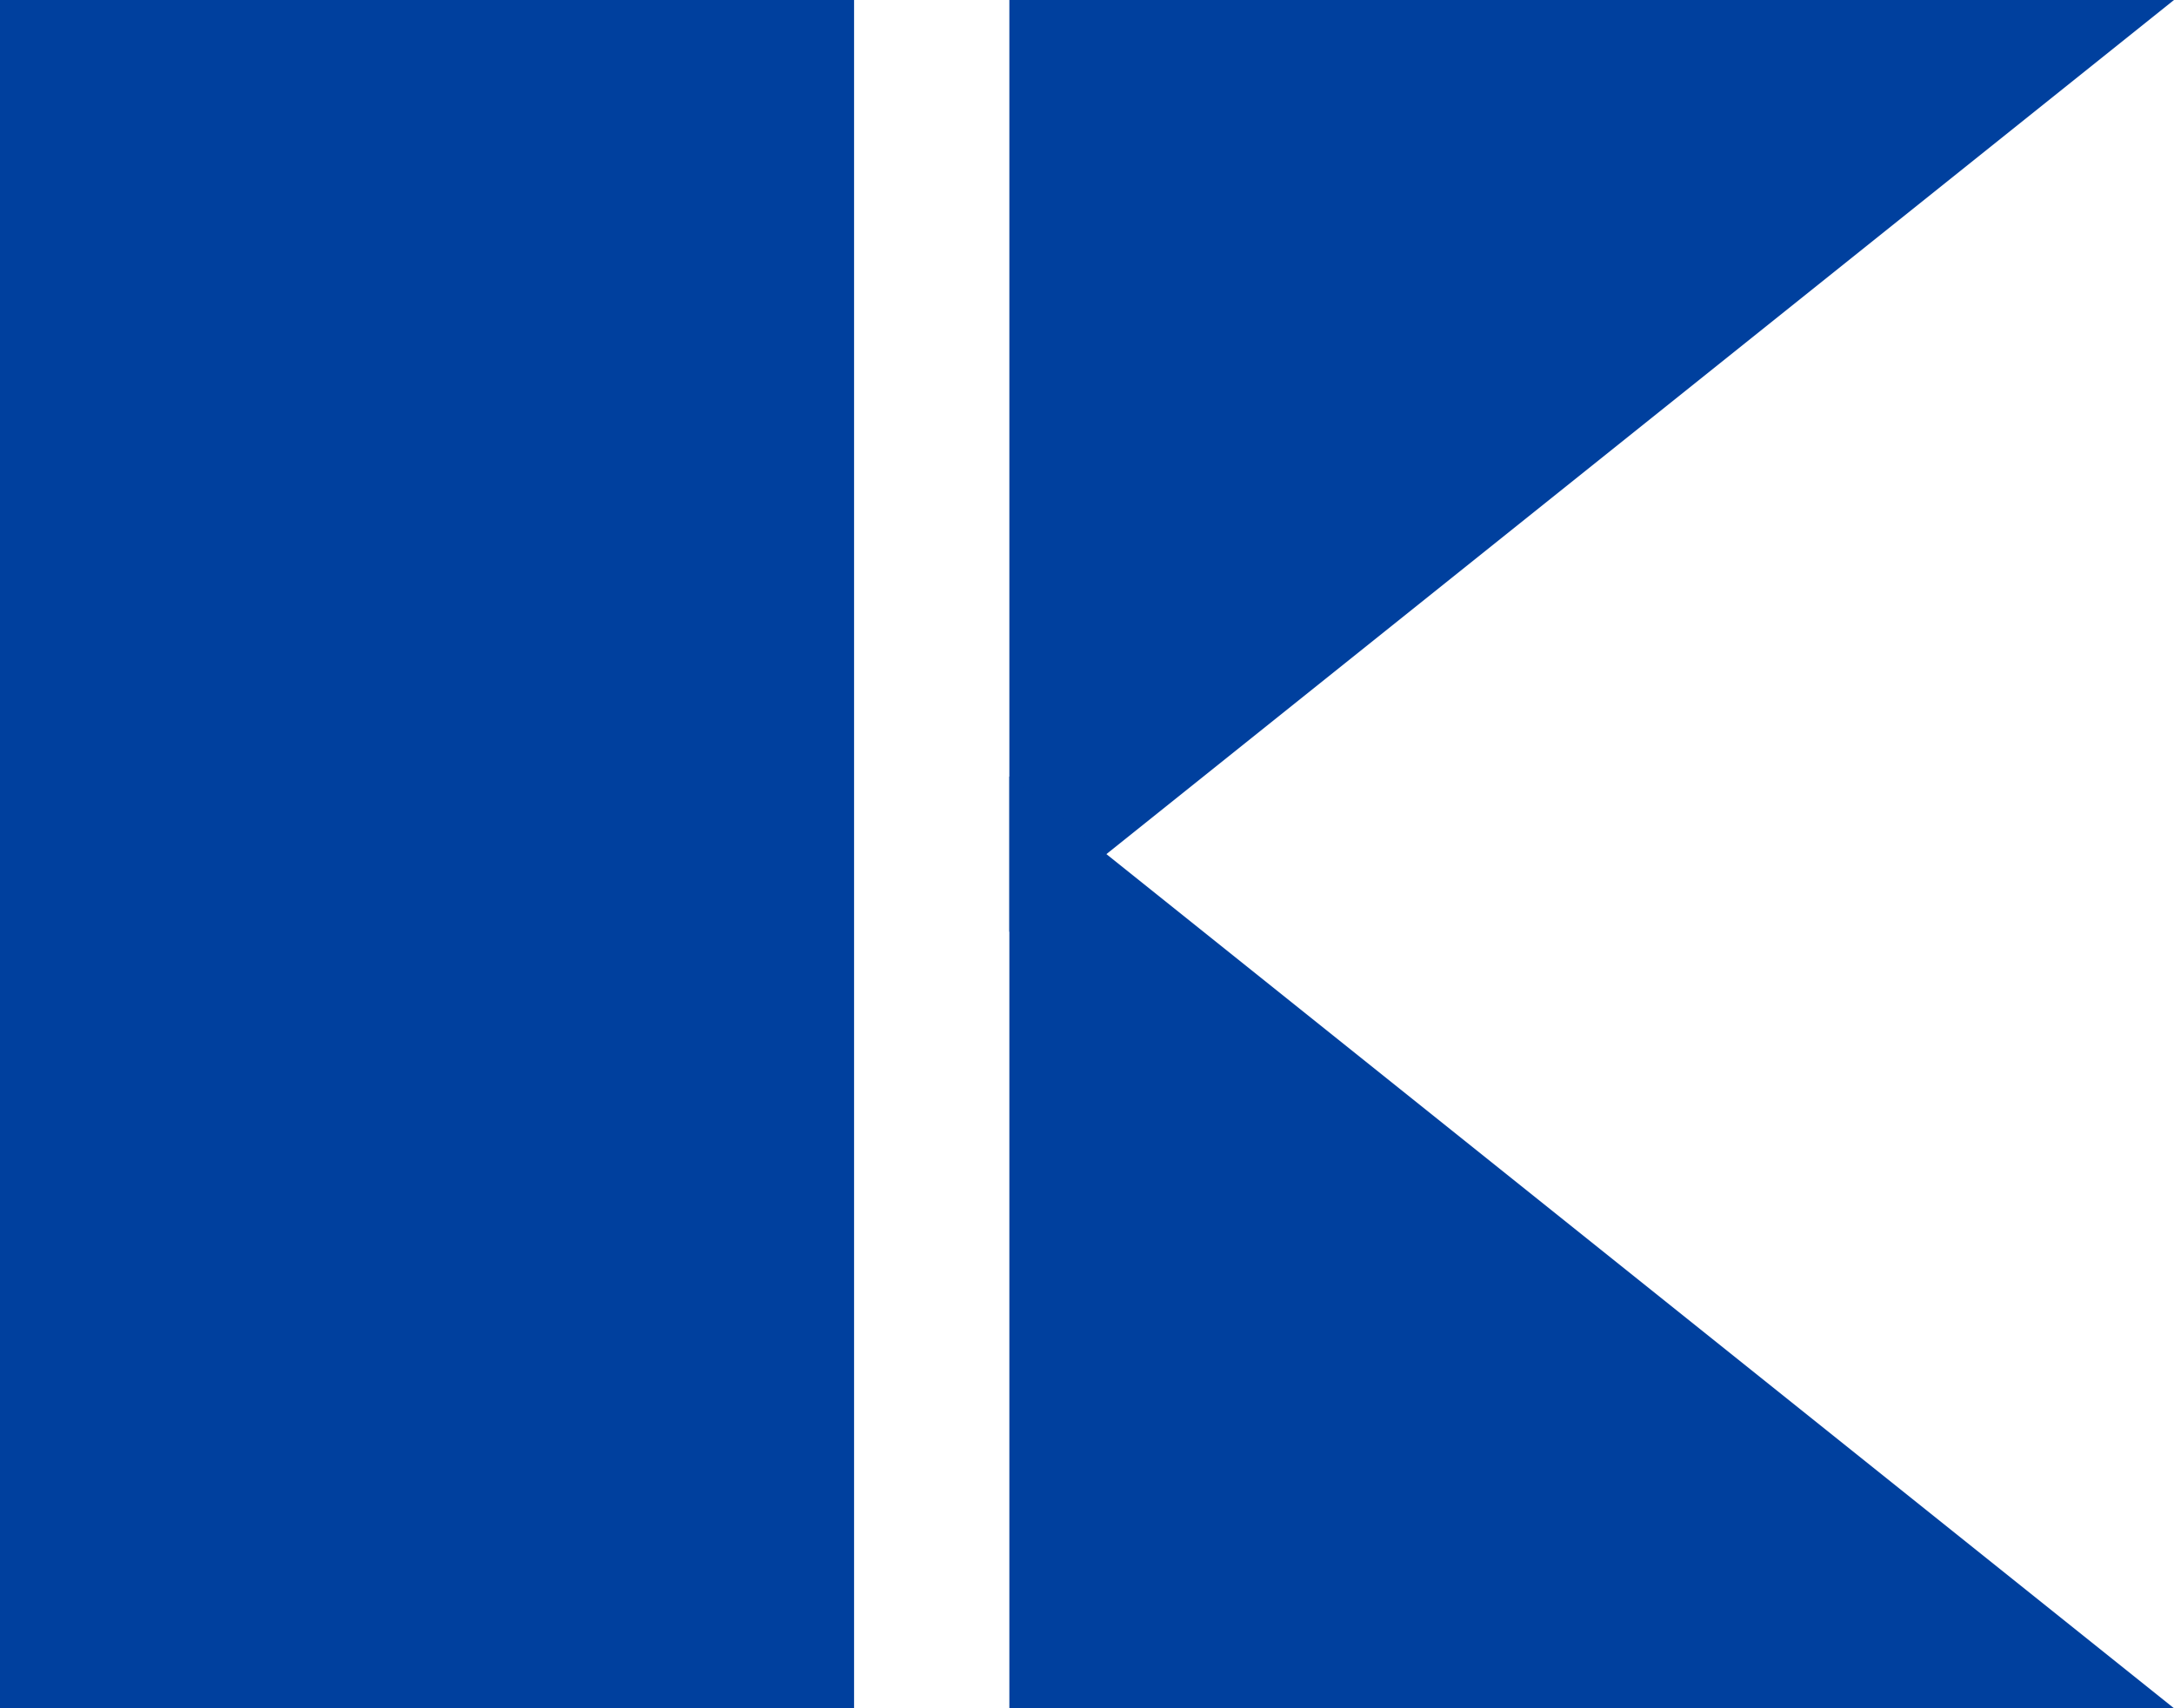
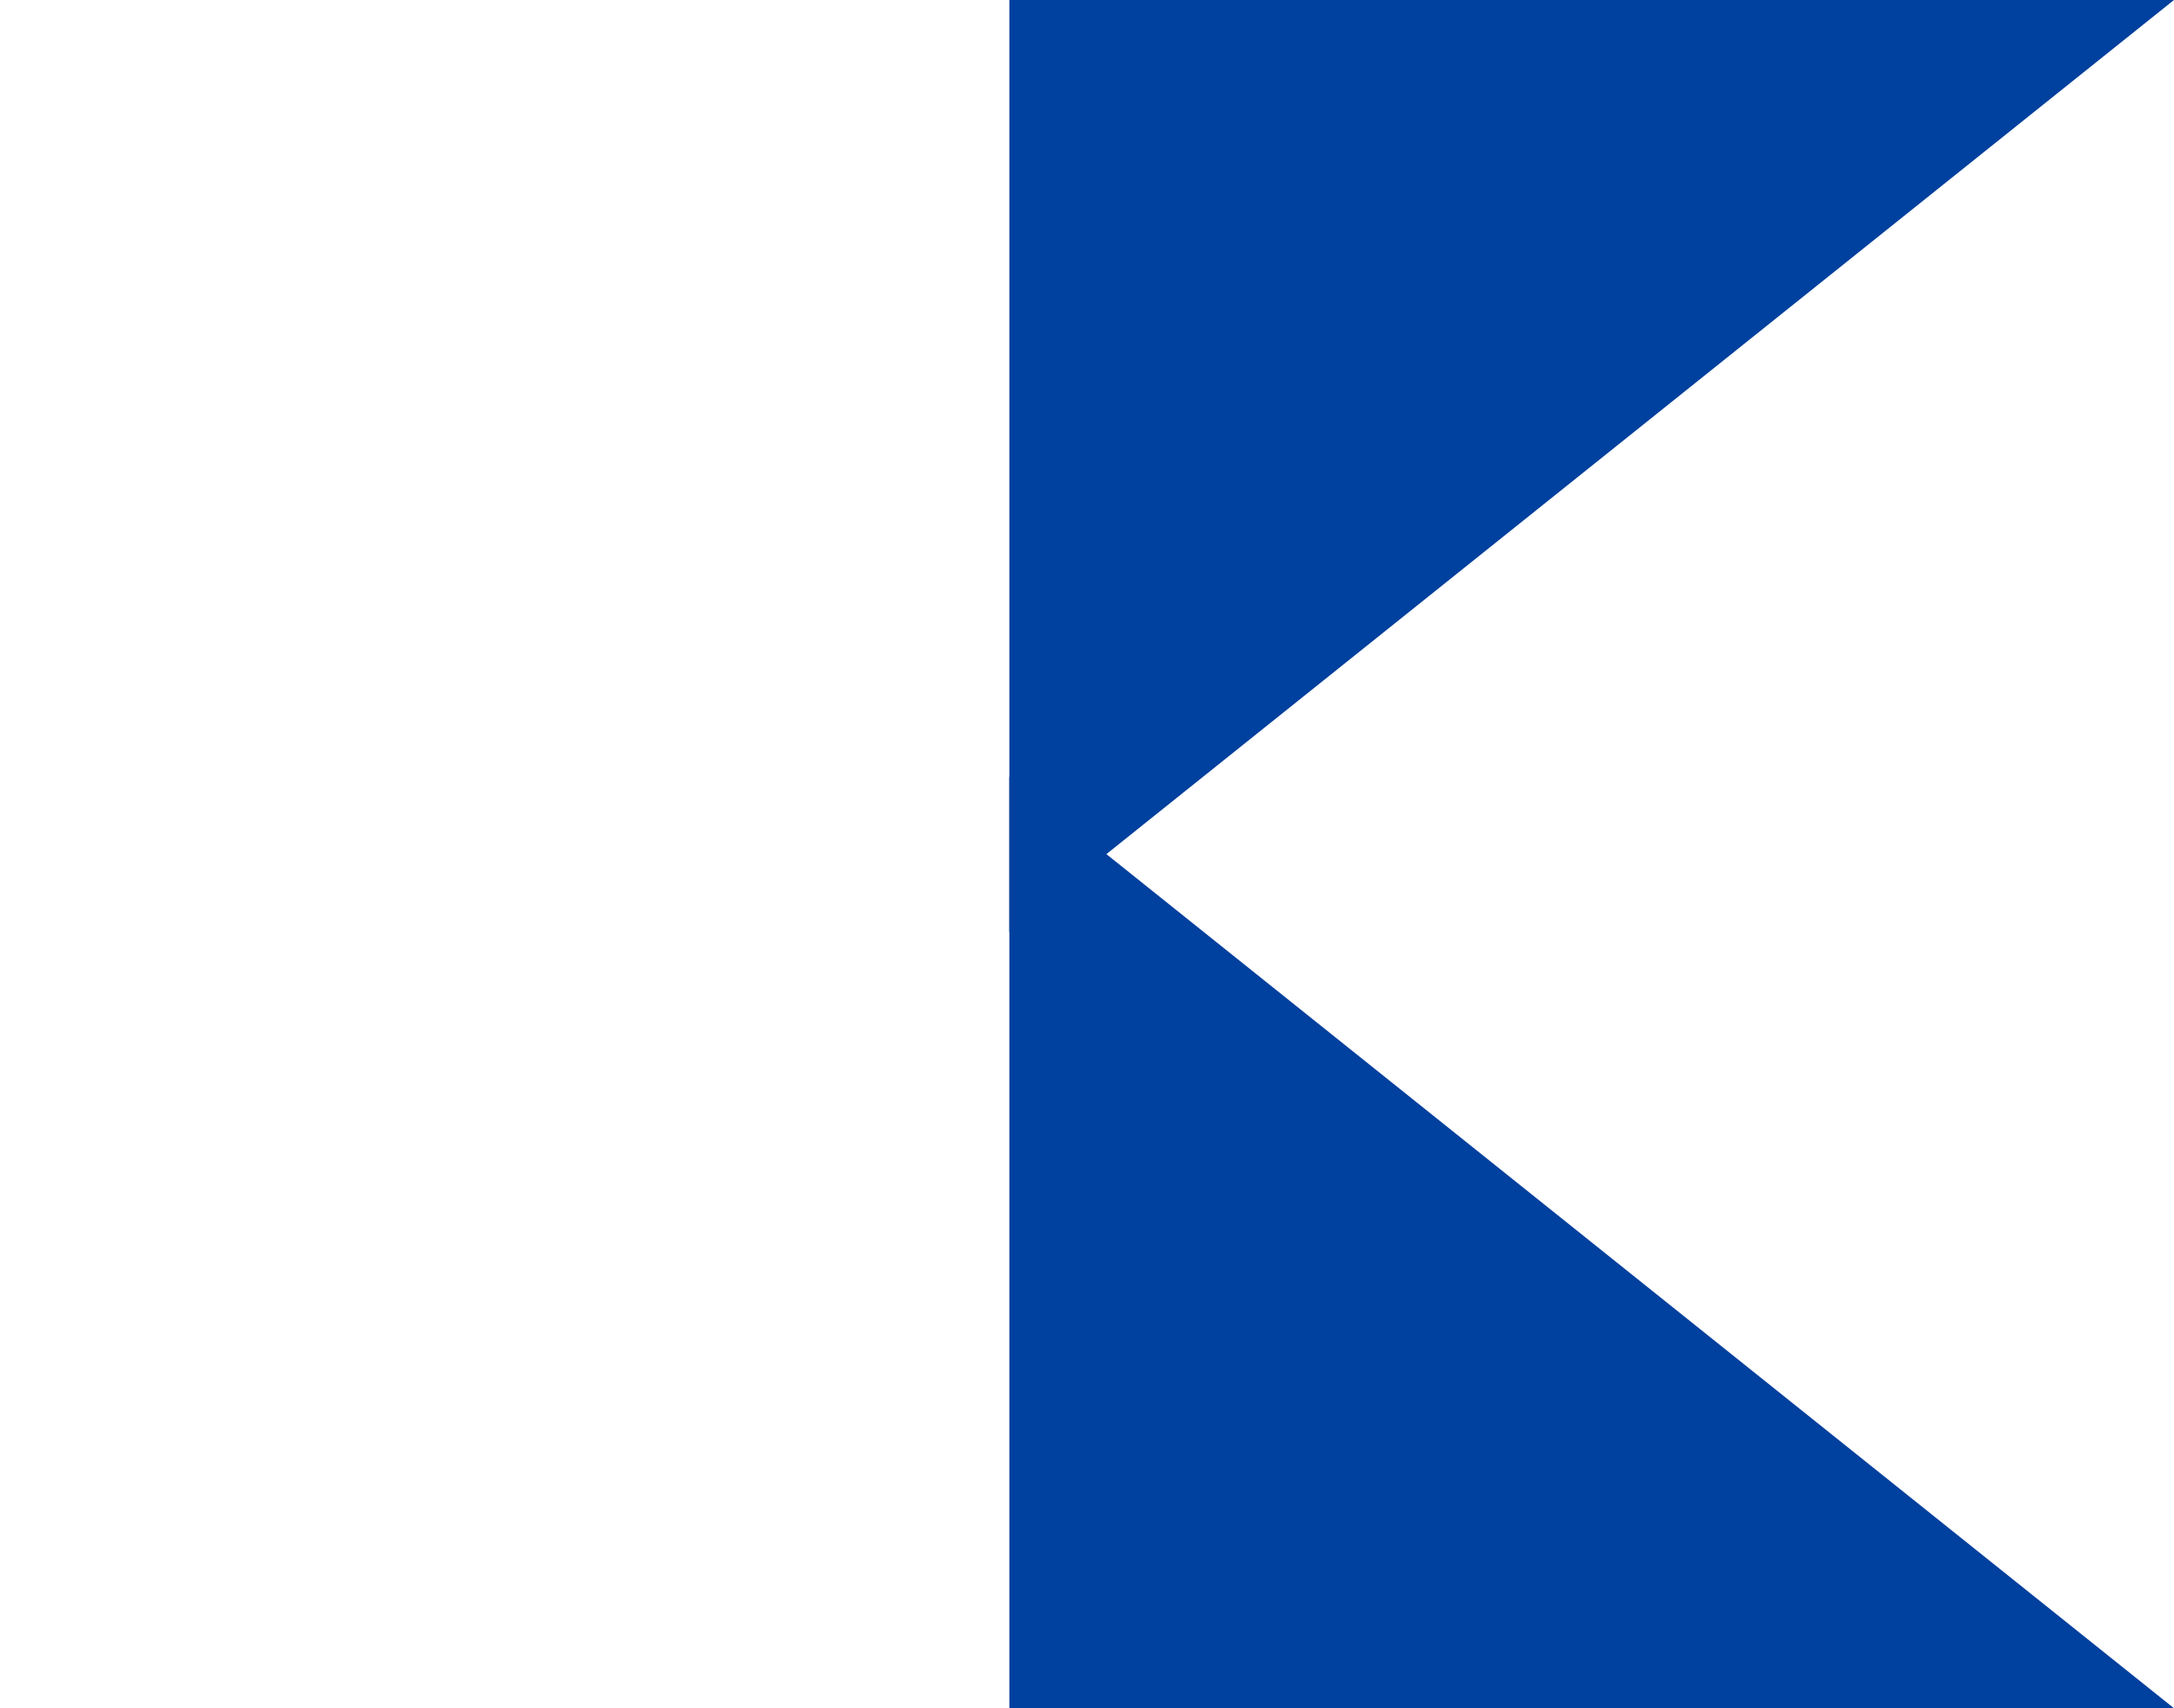
<svg xmlns="http://www.w3.org/2000/svg" width="56" height="44" viewBox="0 0 56 44" fill="none">
-   <rect width="22" height="44" fill="#00409E" />
  <path d="M26 24V0H56L26 24Z" fill="#00409E" />
  <path d="M26 20V44H56L26 20Z" fill="#00409E" />
</svg>